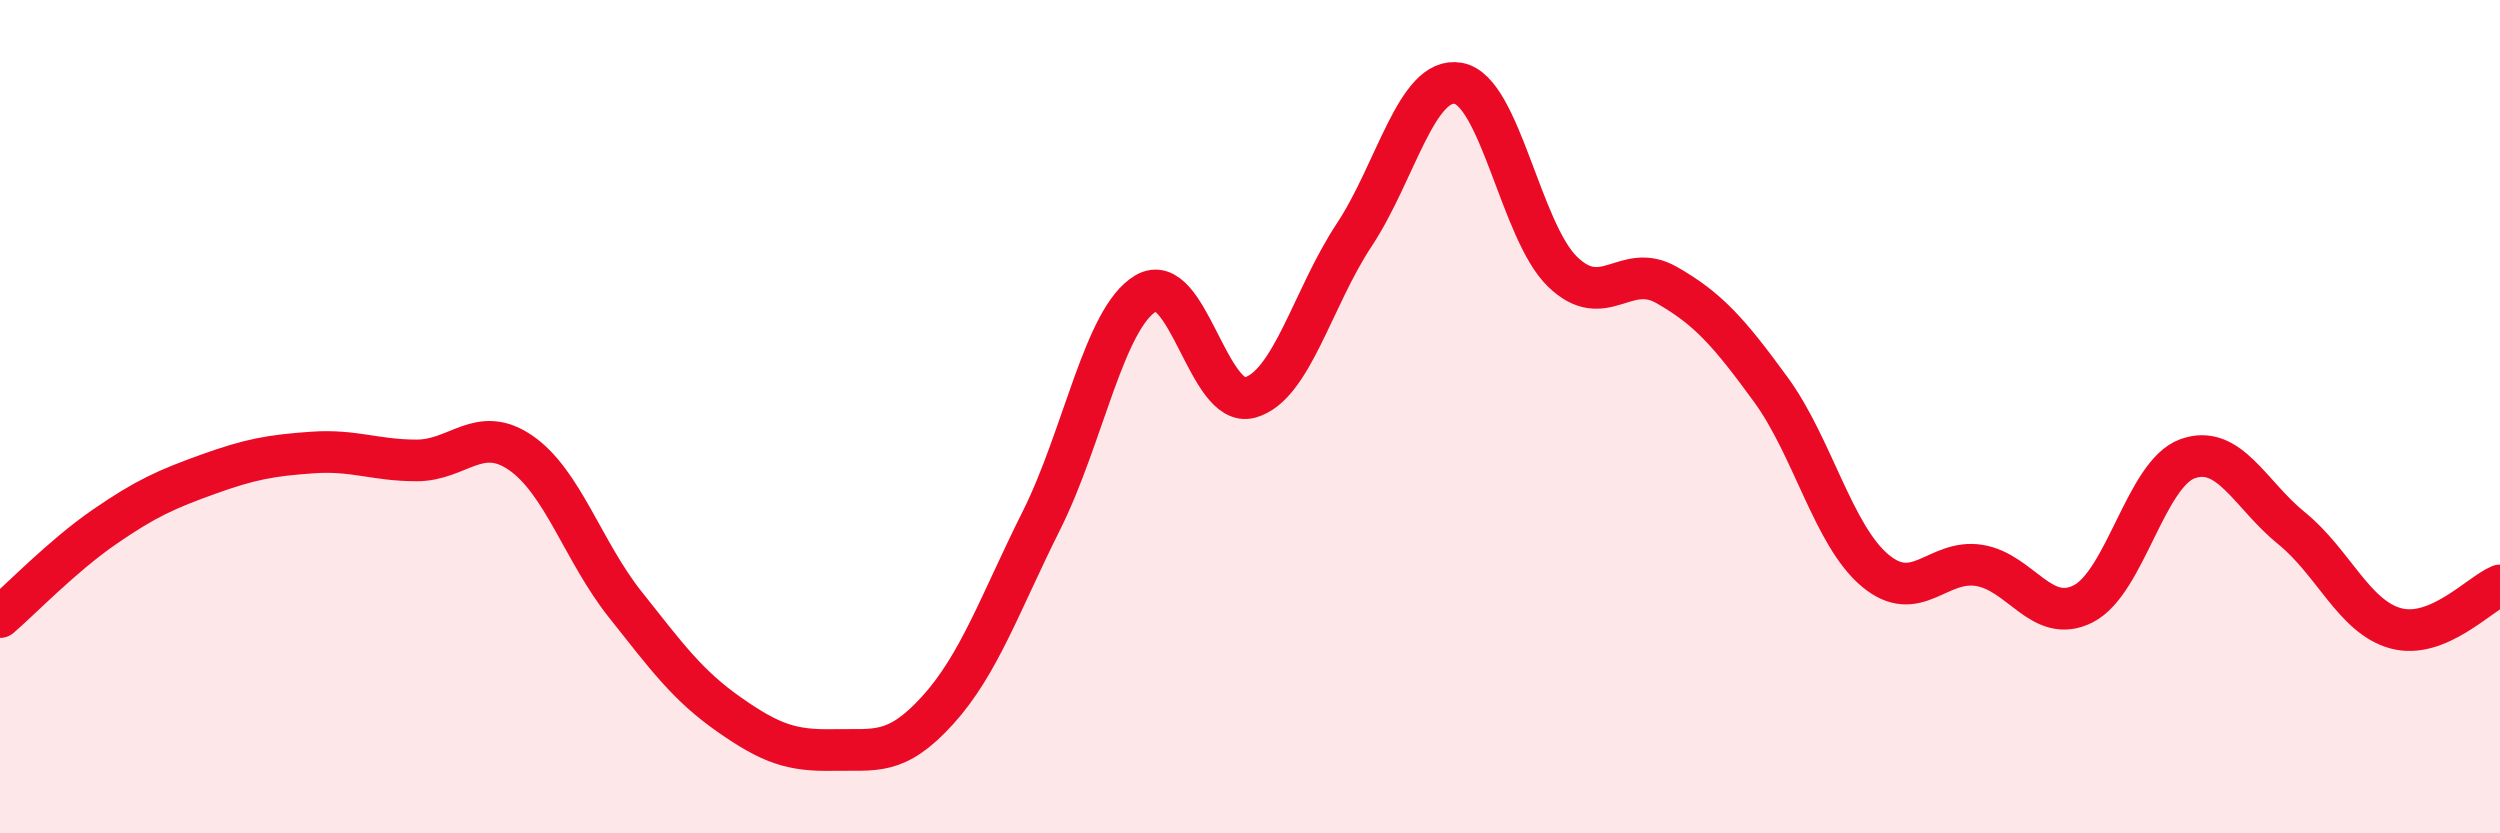
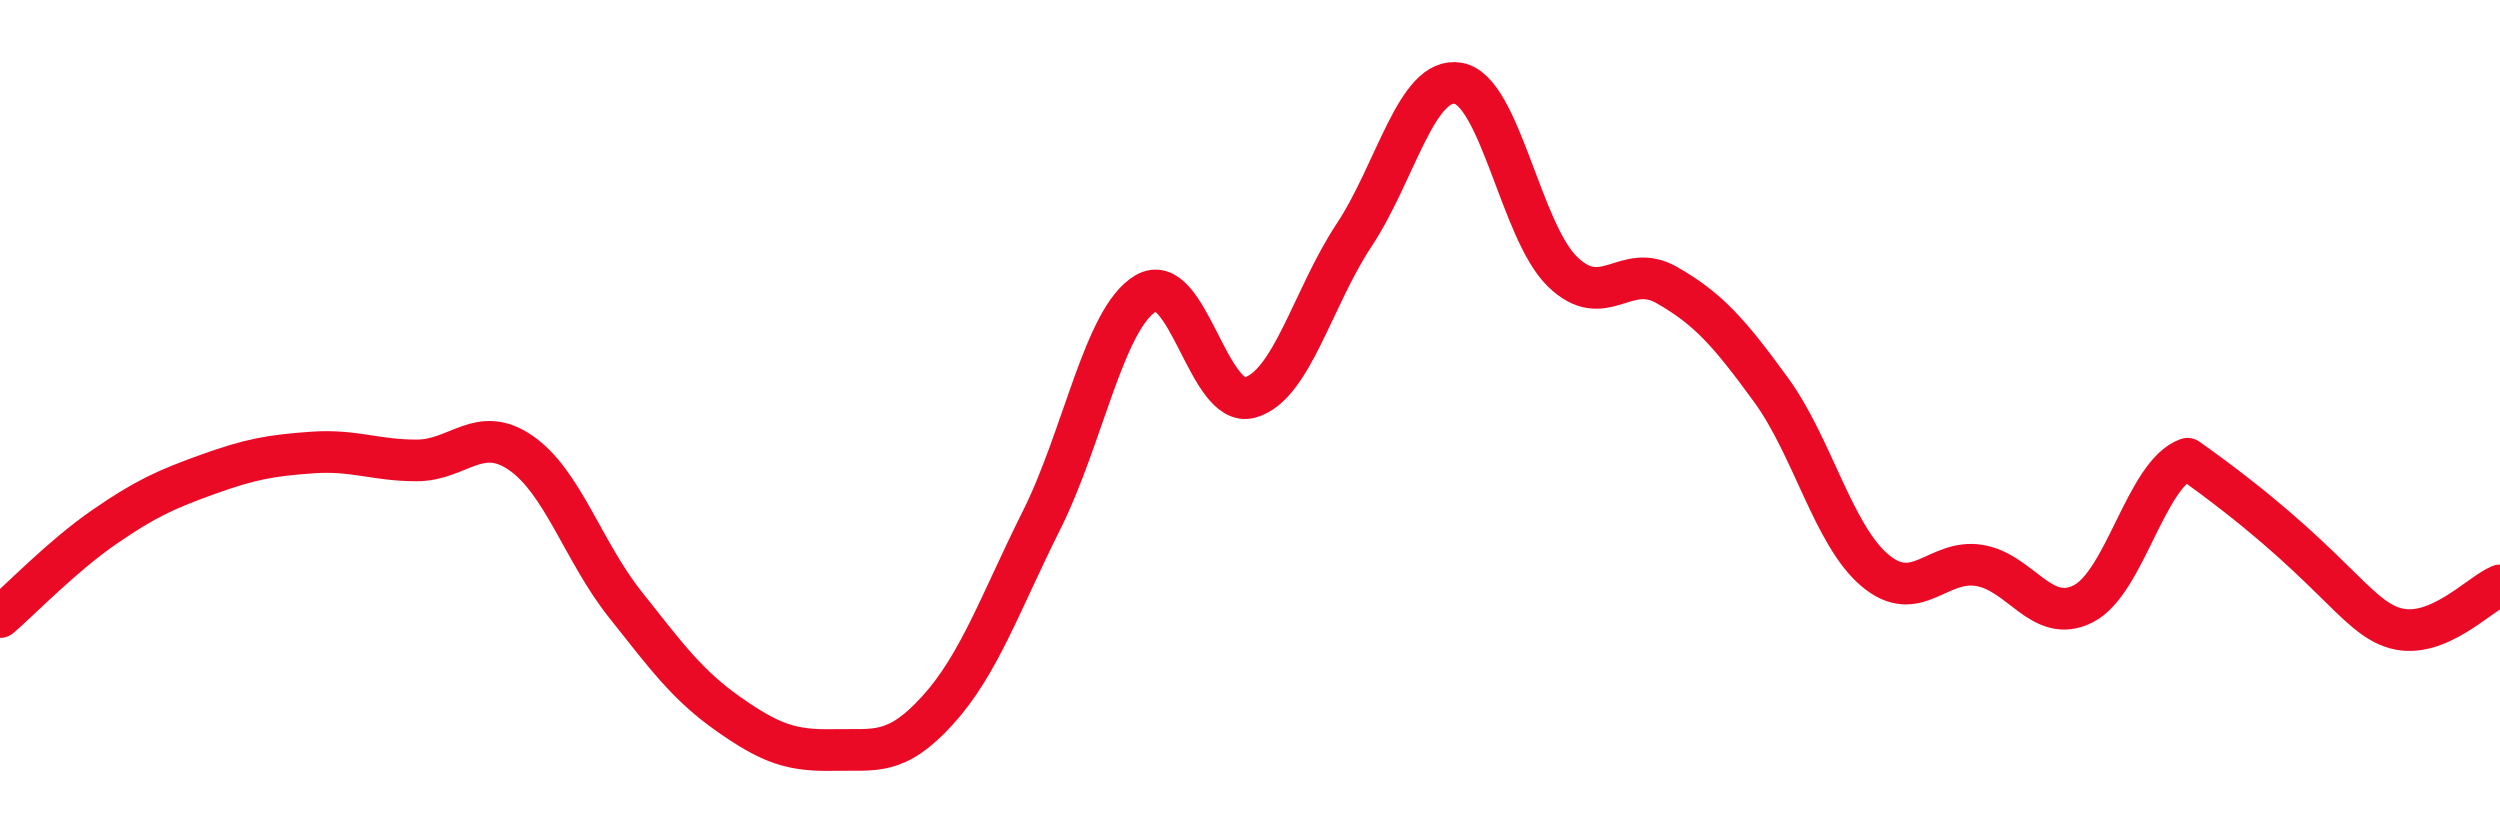
<svg xmlns="http://www.w3.org/2000/svg" width="60" height="20" viewBox="0 0 60 20">
-   <path d="M 0,14.81 C 0.5,14.38 1.5,13.34 2.5,12.65 C 3.5,11.96 4,11.74 5,11.38 C 6,11.02 6.5,10.93 7.5,10.86 C 8.5,10.79 9,11.05 10,11.05 C 11,11.05 11.5,10.18 12.5,10.87 C 13.5,11.56 14,13.24 15,14.5 C 16,15.76 16.5,16.45 17.5,17.15 C 18.5,17.85 19,18.02 20,18 C 21,17.98 21.5,18.15 22.5,17.05 C 23.5,15.95 24,14.48 25,12.48 C 26,10.48 26.5,7.63 27.5,7.04 C 28.5,6.45 29,9.82 30,9.54 C 31,9.26 31.5,7.15 32.5,5.64 C 33.5,4.13 34,1.82 35,2 C 36,2.18 36.5,5.55 37.5,6.52 C 38.5,7.49 39,6.27 40,6.84 C 41,7.41 41.5,7.98 42.5,9.35 C 43.5,10.72 44,12.85 45,13.69 C 46,14.53 46.5,13.41 47.5,13.57 C 48.5,13.73 49,15 50,14.49 C 51,13.98 51.5,11.37 52.5,11.01 C 53.5,10.65 54,11.87 55,12.68 C 56,13.49 56.5,14.81 57.5,15.08 C 58.5,15.35 59.5,14.26 60,14.05L60 20L0 20Z" fill="#EB0A25" opacity="0.1" stroke-linecap="round" stroke-linejoin="round" />
-   <path d="M 0,14.81 C 0.5,14.38 1.5,13.34 2.5,12.65 C 3.5,11.96 4,11.74 5,11.38 C 6,11.02 6.5,10.93 7.5,10.86 C 8.5,10.79 9,11.05 10,11.05 C 11,11.05 11.5,10.18 12.5,10.87 C 13.5,11.56 14,13.24 15,14.5 C 16,15.76 16.5,16.45 17.5,17.15 C 18.5,17.85 19,18.02 20,18 C 21,17.98 21.5,18.15 22.5,17.05 C 23.5,15.95 24,14.48 25,12.48 C 26,10.48 26.5,7.63 27.5,7.04 C 28.5,6.45 29,9.82 30,9.54 C 31,9.26 31.5,7.15 32.5,5.64 C 33.5,4.13 34,1.82 35,2 C 36,2.18 36.5,5.55 37.5,6.52 C 38.5,7.49 39,6.27 40,6.84 C 41,7.41 41.5,7.98 42.5,9.35 C 43.5,10.72 44,12.85 45,13.69 C 46,14.53 46.5,13.41 47.5,13.57 C 48.5,13.73 49,15 50,14.49 C 51,13.98 51.5,11.37 52.5,11.01 C 53.5,10.65 54,11.87 55,12.68 C 56,13.49 56.5,14.81 57.5,15.08 C 58.5,15.35 59.5,14.26 60,14.05" stroke="#EB0A25" stroke-width="1" fill="none" stroke-linecap="round" stroke-linejoin="round" />
+   <path d="M 0,14.81 C 0.5,14.38 1.5,13.34 2.5,12.65 C 3.5,11.96 4,11.74 5,11.38 C 6,11.02 6.5,10.93 7.5,10.86 C 8.5,10.79 9,11.05 10,11.05 C 11,11.05 11.5,10.18 12.5,10.87 C 13.5,11.56 14,13.24 15,14.5 C 16,15.76 16.5,16.45 17.5,17.15 C 18.5,17.85 19,18.02 20,18 C 21,17.98 21.5,18.15 22.5,17.05 C 23.5,15.95 24,14.48 25,12.48 C 26,10.48 26.5,7.63 27.5,7.04 C 28.5,6.45 29,9.82 30,9.54 C 31,9.26 31.5,7.15 32.5,5.64 C 33.5,4.13 34,1.82 35,2 C 36,2.18 36.5,5.55 37.5,6.52 C 38.5,7.49 39,6.27 40,6.84 C 41,7.41 41.5,7.98 42.5,9.35 C 43.5,10.72 44,12.85 45,13.69 C 46,14.53 46.5,13.41 47.5,13.57 C 48.5,13.73 49,15 50,14.49 C 51,13.98 51.5,11.37 52.5,11.01 C 56,13.49 56.5,14.81 57.5,15.08 C 58.5,15.35 59.5,14.26 60,14.05" stroke="#EB0A25" stroke-width="1" fill="none" stroke-linecap="round" stroke-linejoin="round" />
</svg>